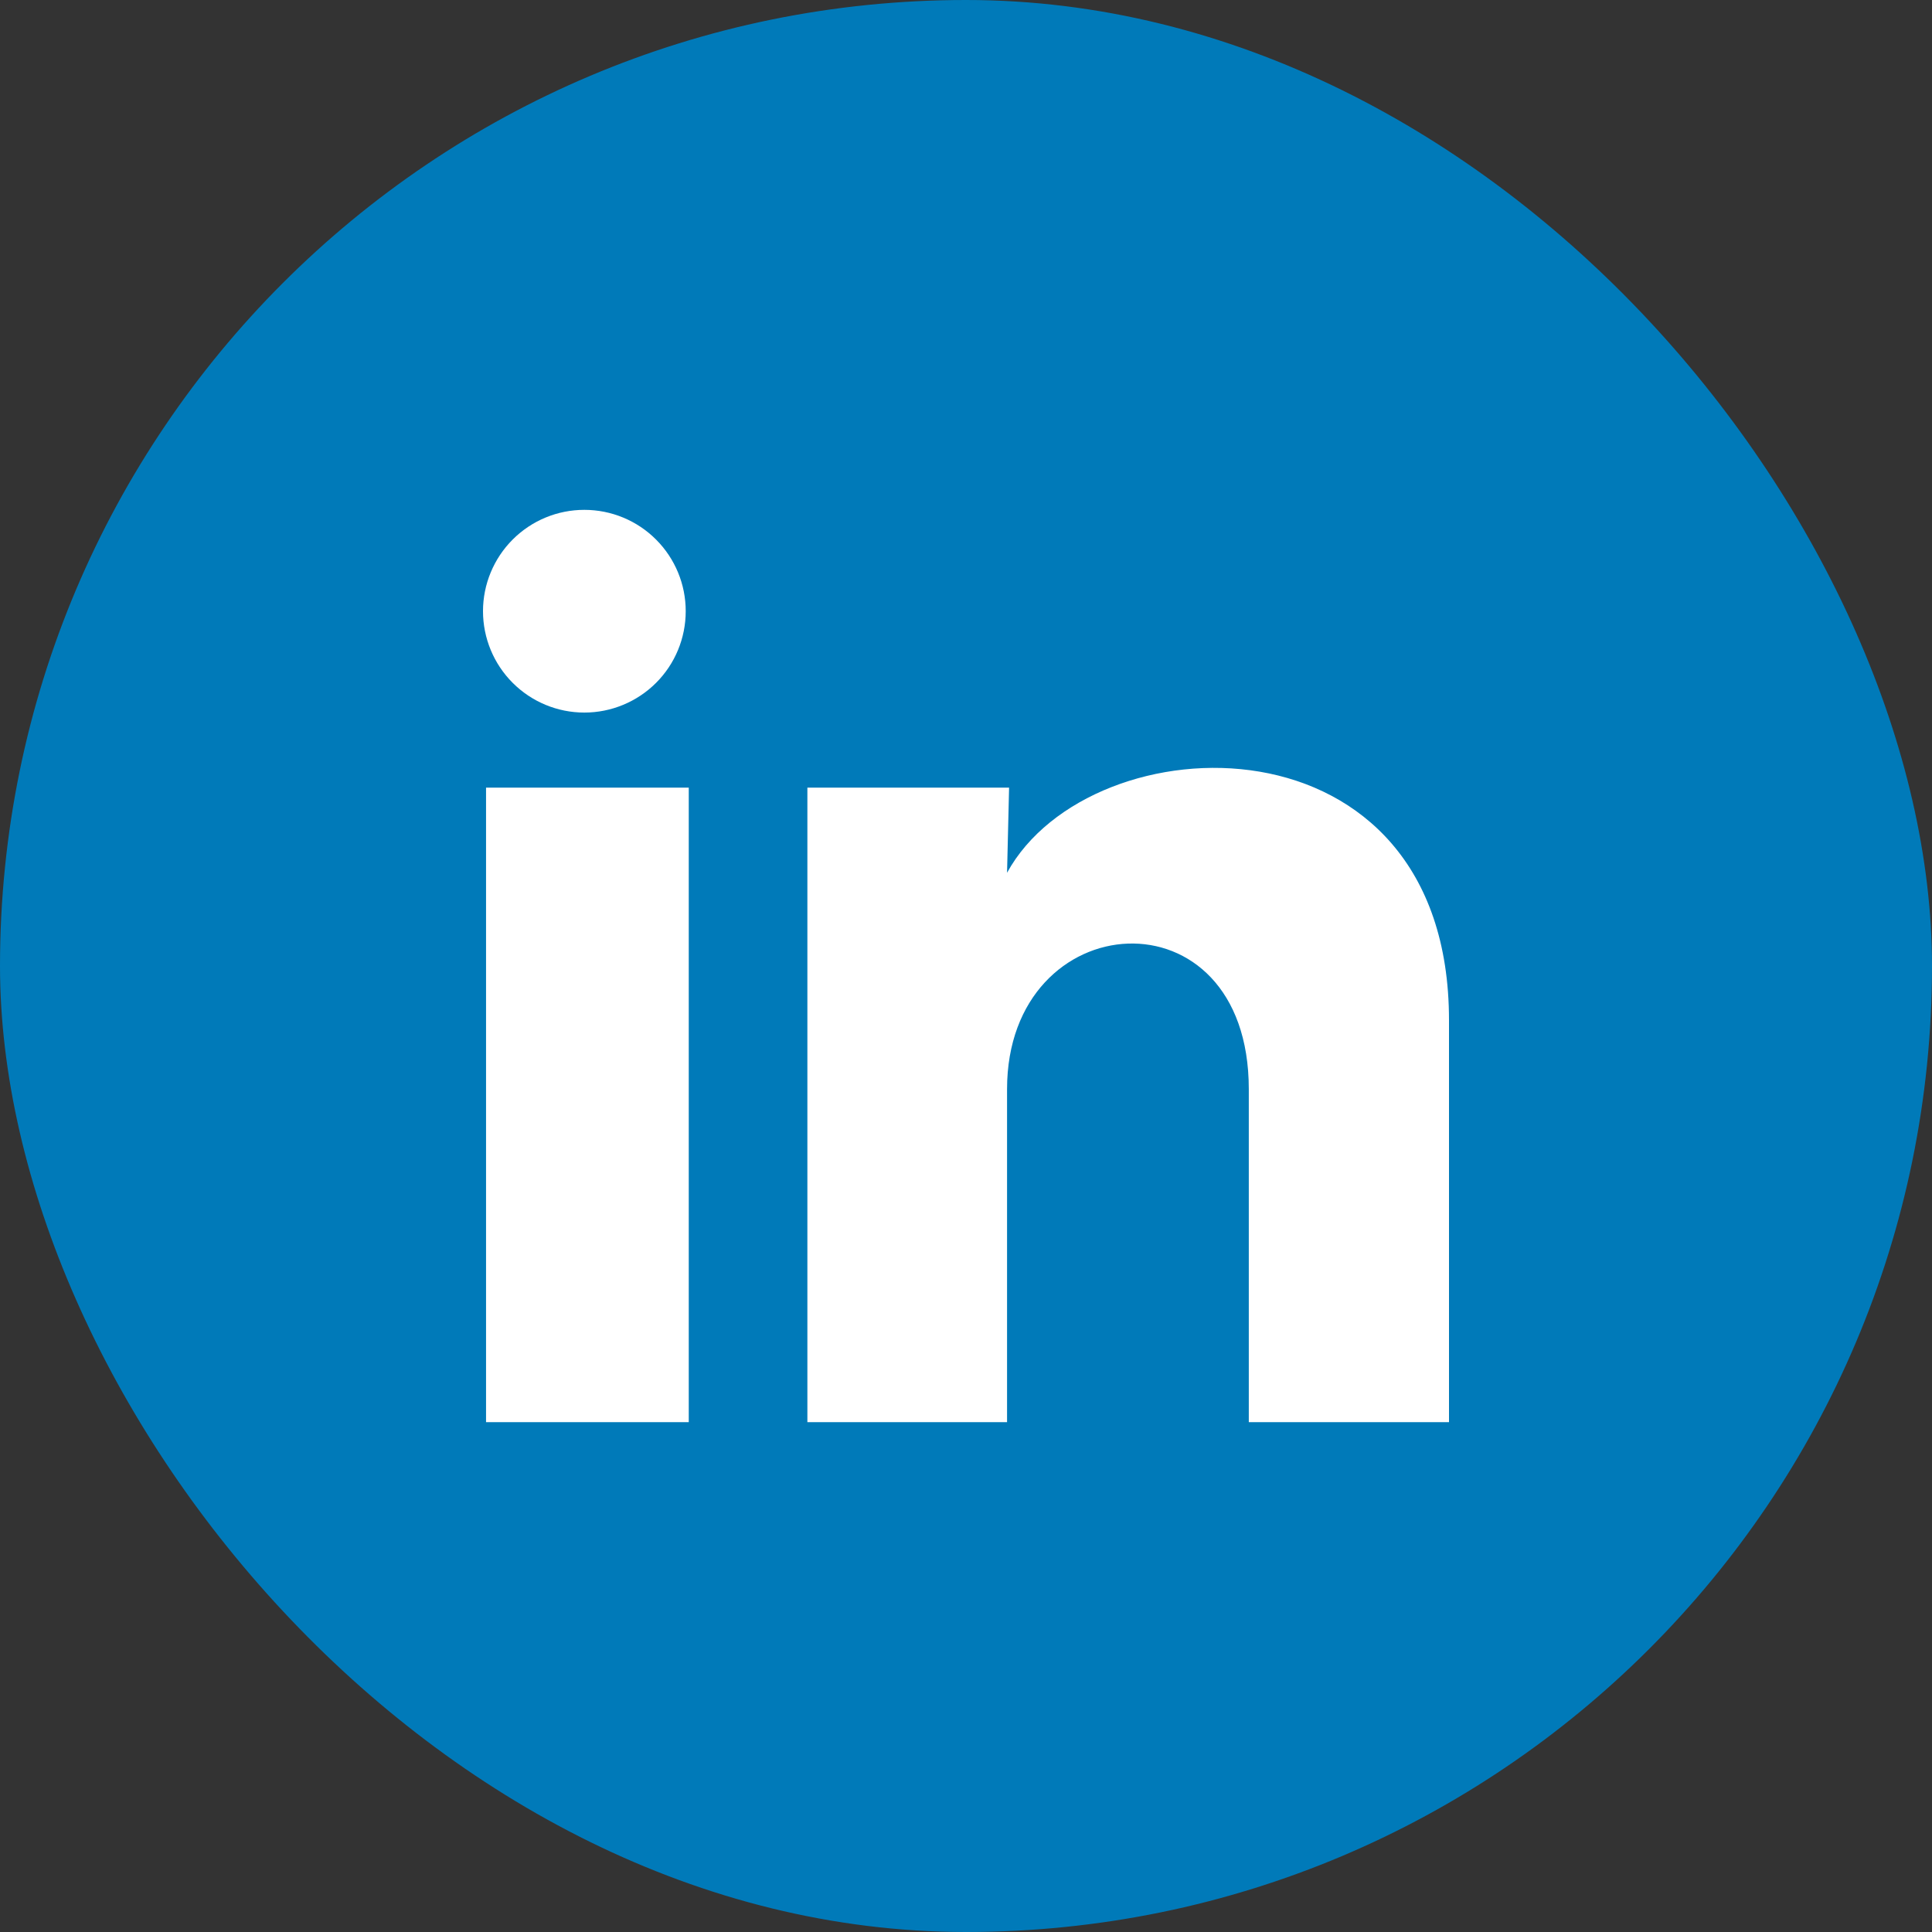
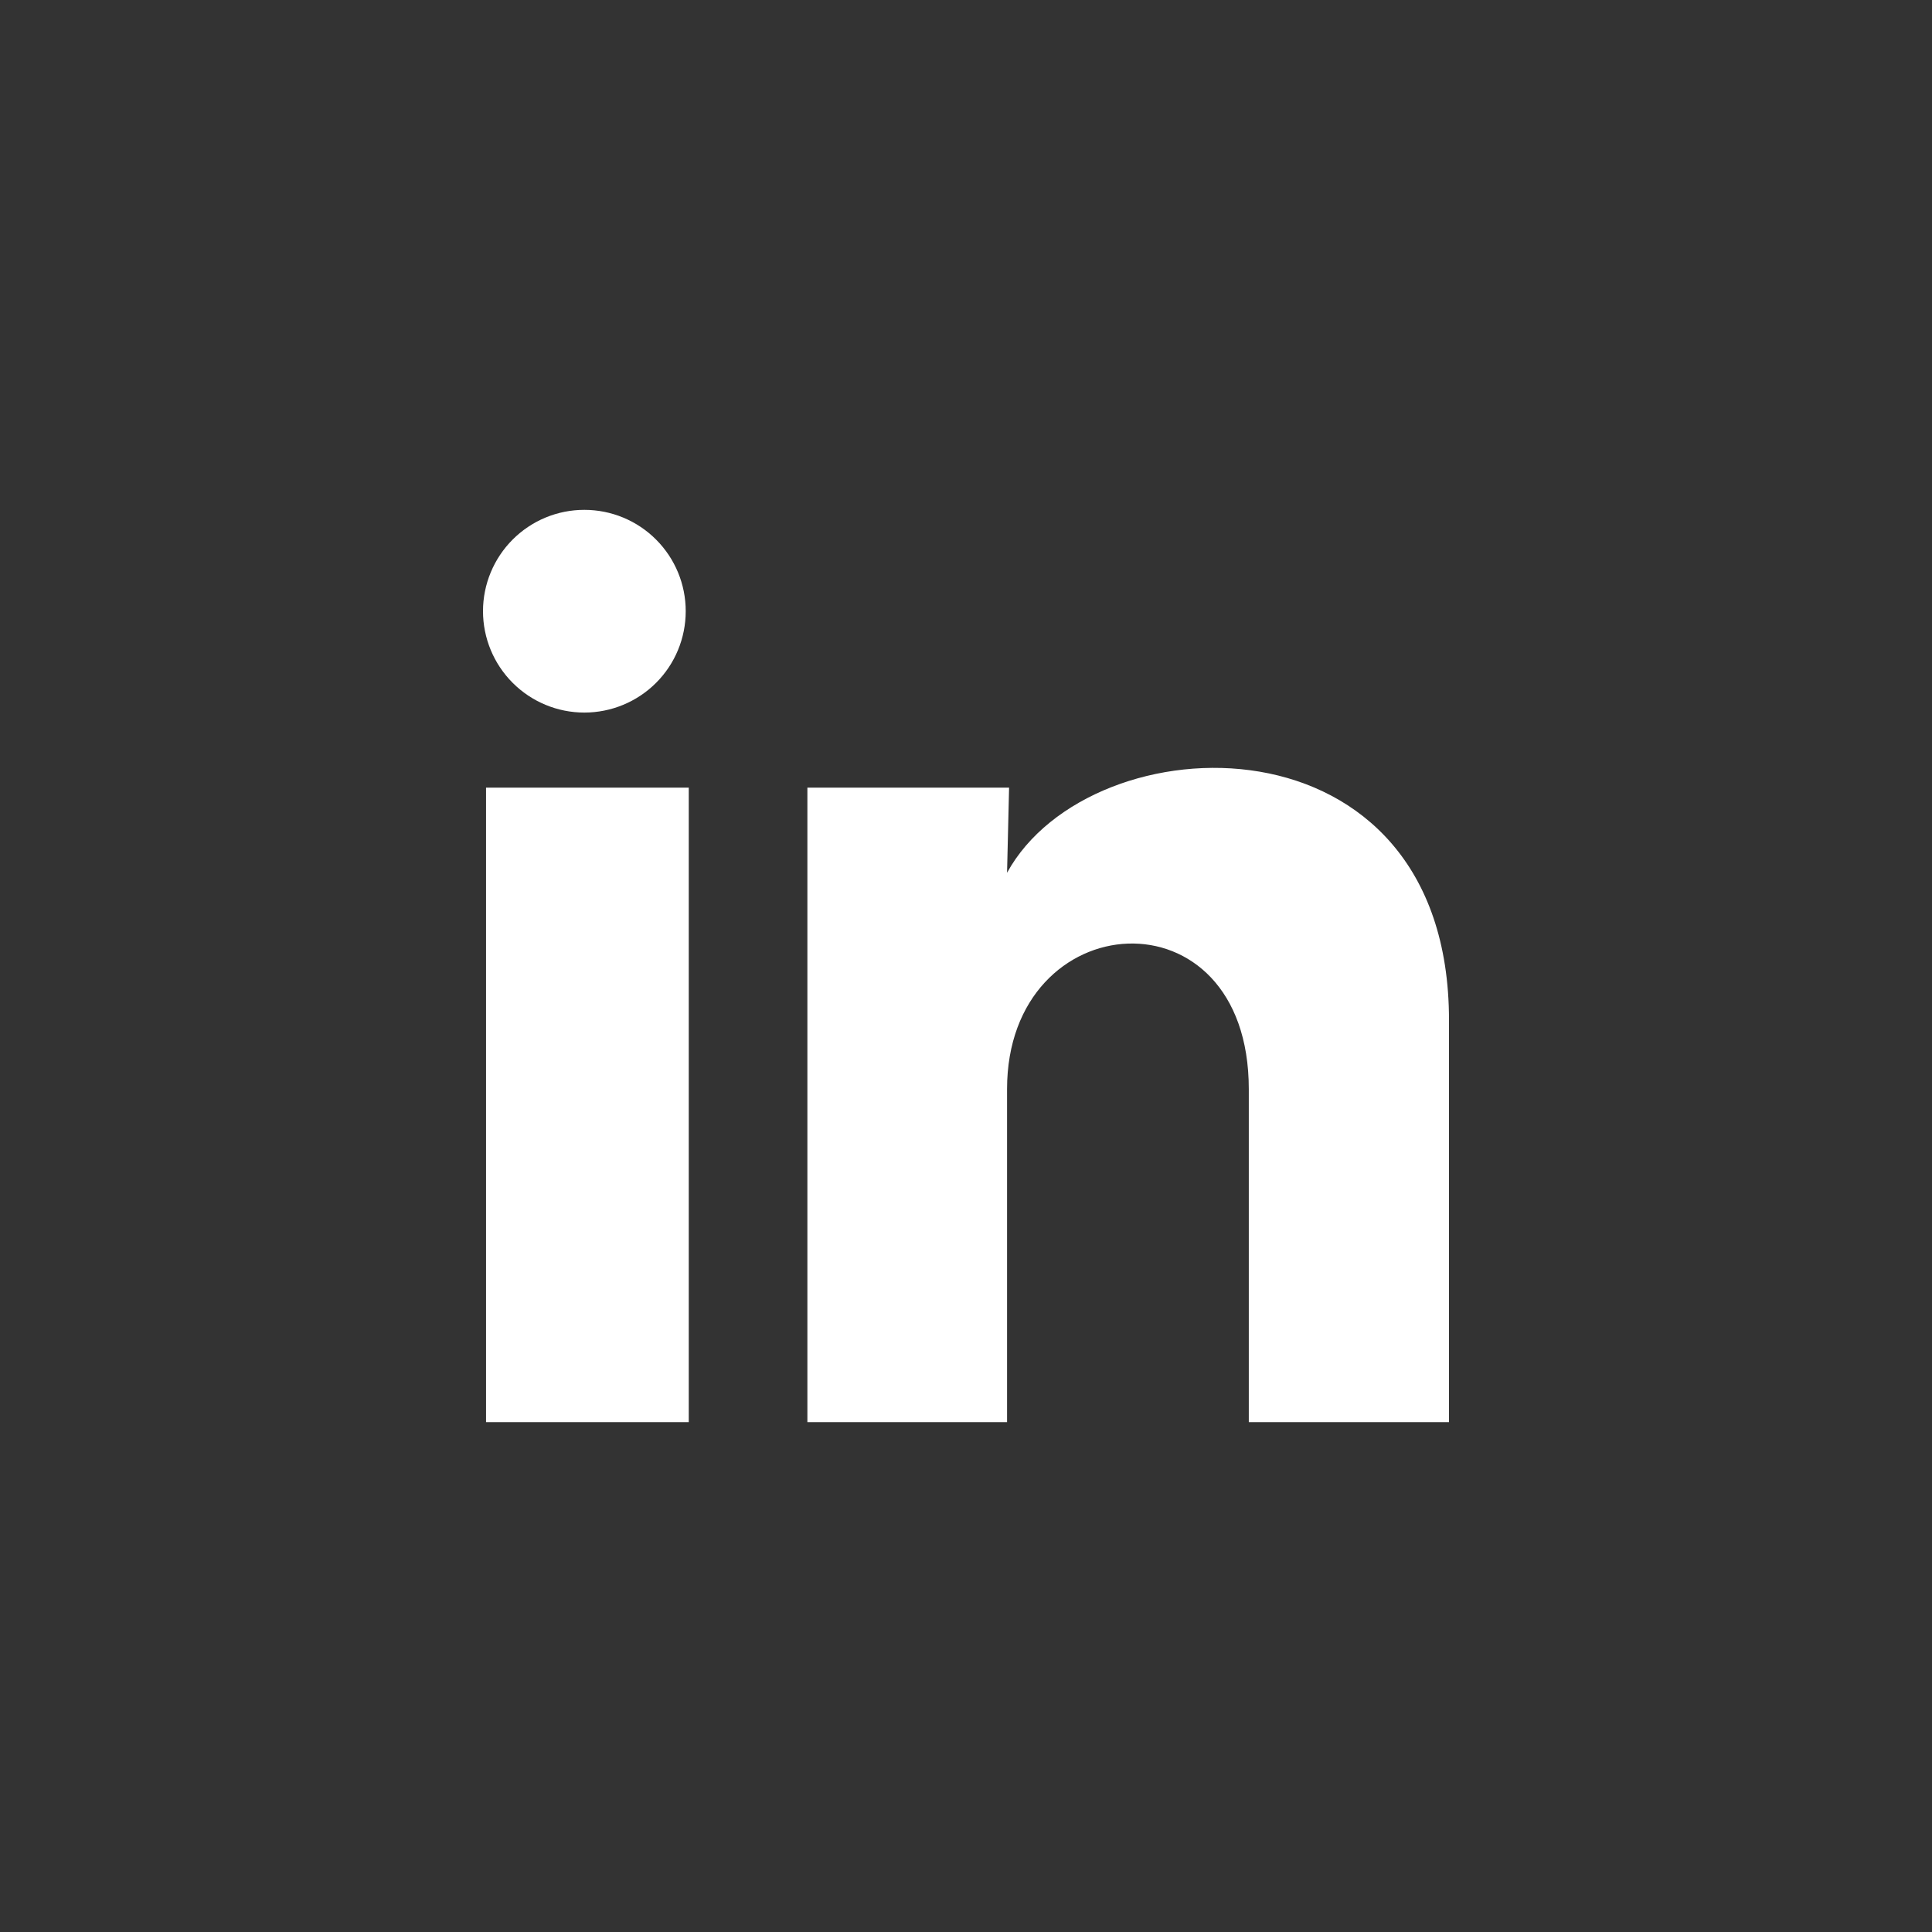
<svg xmlns="http://www.w3.org/2000/svg" width="40" height="40" viewBox="0 0 40 40" fill="none">
  <rect x="0" y="0" width="40" height="40" fill="#333333" stroke="none" />
-   <rect width="40" height="40" rx="20" fill="#007AB9" />
  <path d="M14.197 12.655C14.197 13.212 13.976 13.746 13.582 14.139C13.188 14.532 12.654 14.753 12.098 14.753C11.541 14.753 11.007 14.531 10.614 14.137C10.221 13.744 10 13.21 10 12.653C10 12.097 10.222 11.563 10.615 11.17C11.009 10.776 11.543 10.555 12.1 10.556C12.656 10.556 13.19 10.777 13.583 11.171C13.977 11.565 14.198 12.099 14.197 12.655ZM14.26 16.307H10.063V29.444H14.26V16.307ZM20.892 16.307H16.716V29.444H20.85V22.55C20.85 18.71 25.855 18.353 25.855 22.55V29.444H30V21.123C30 14.649 22.592 14.89 20.85 18.07L20.892 16.307Z" fill="white" />
</svg>